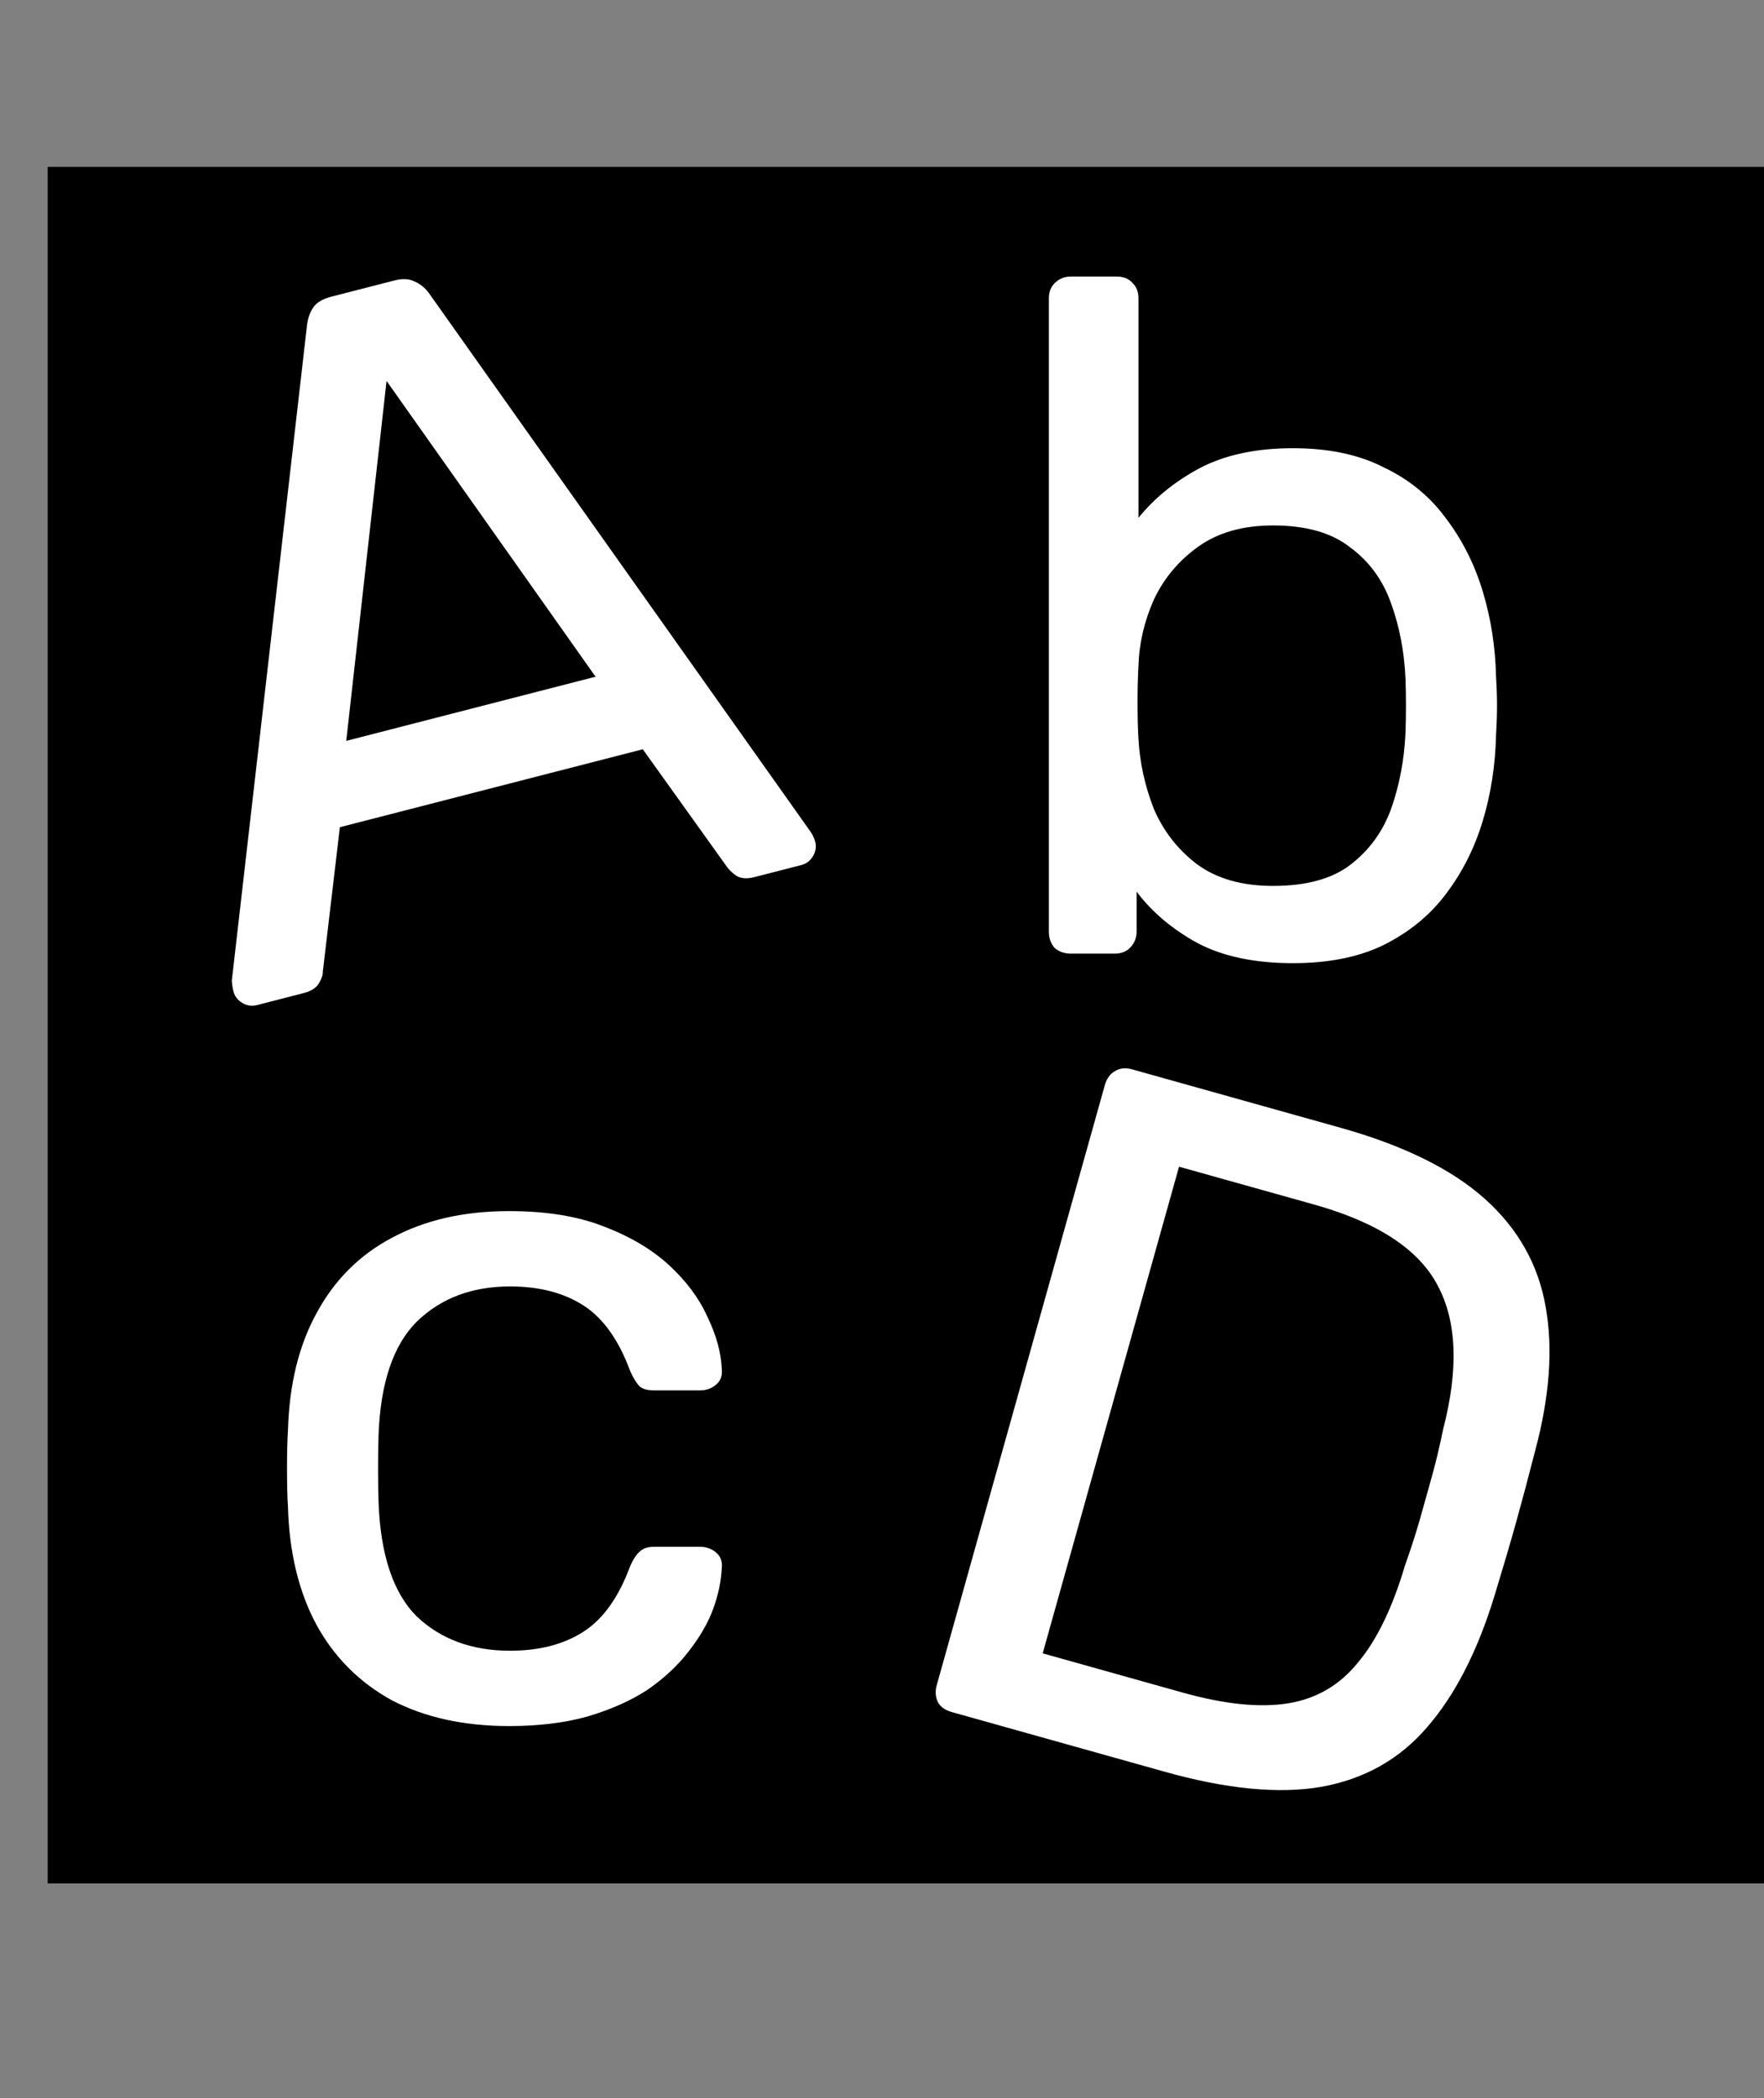
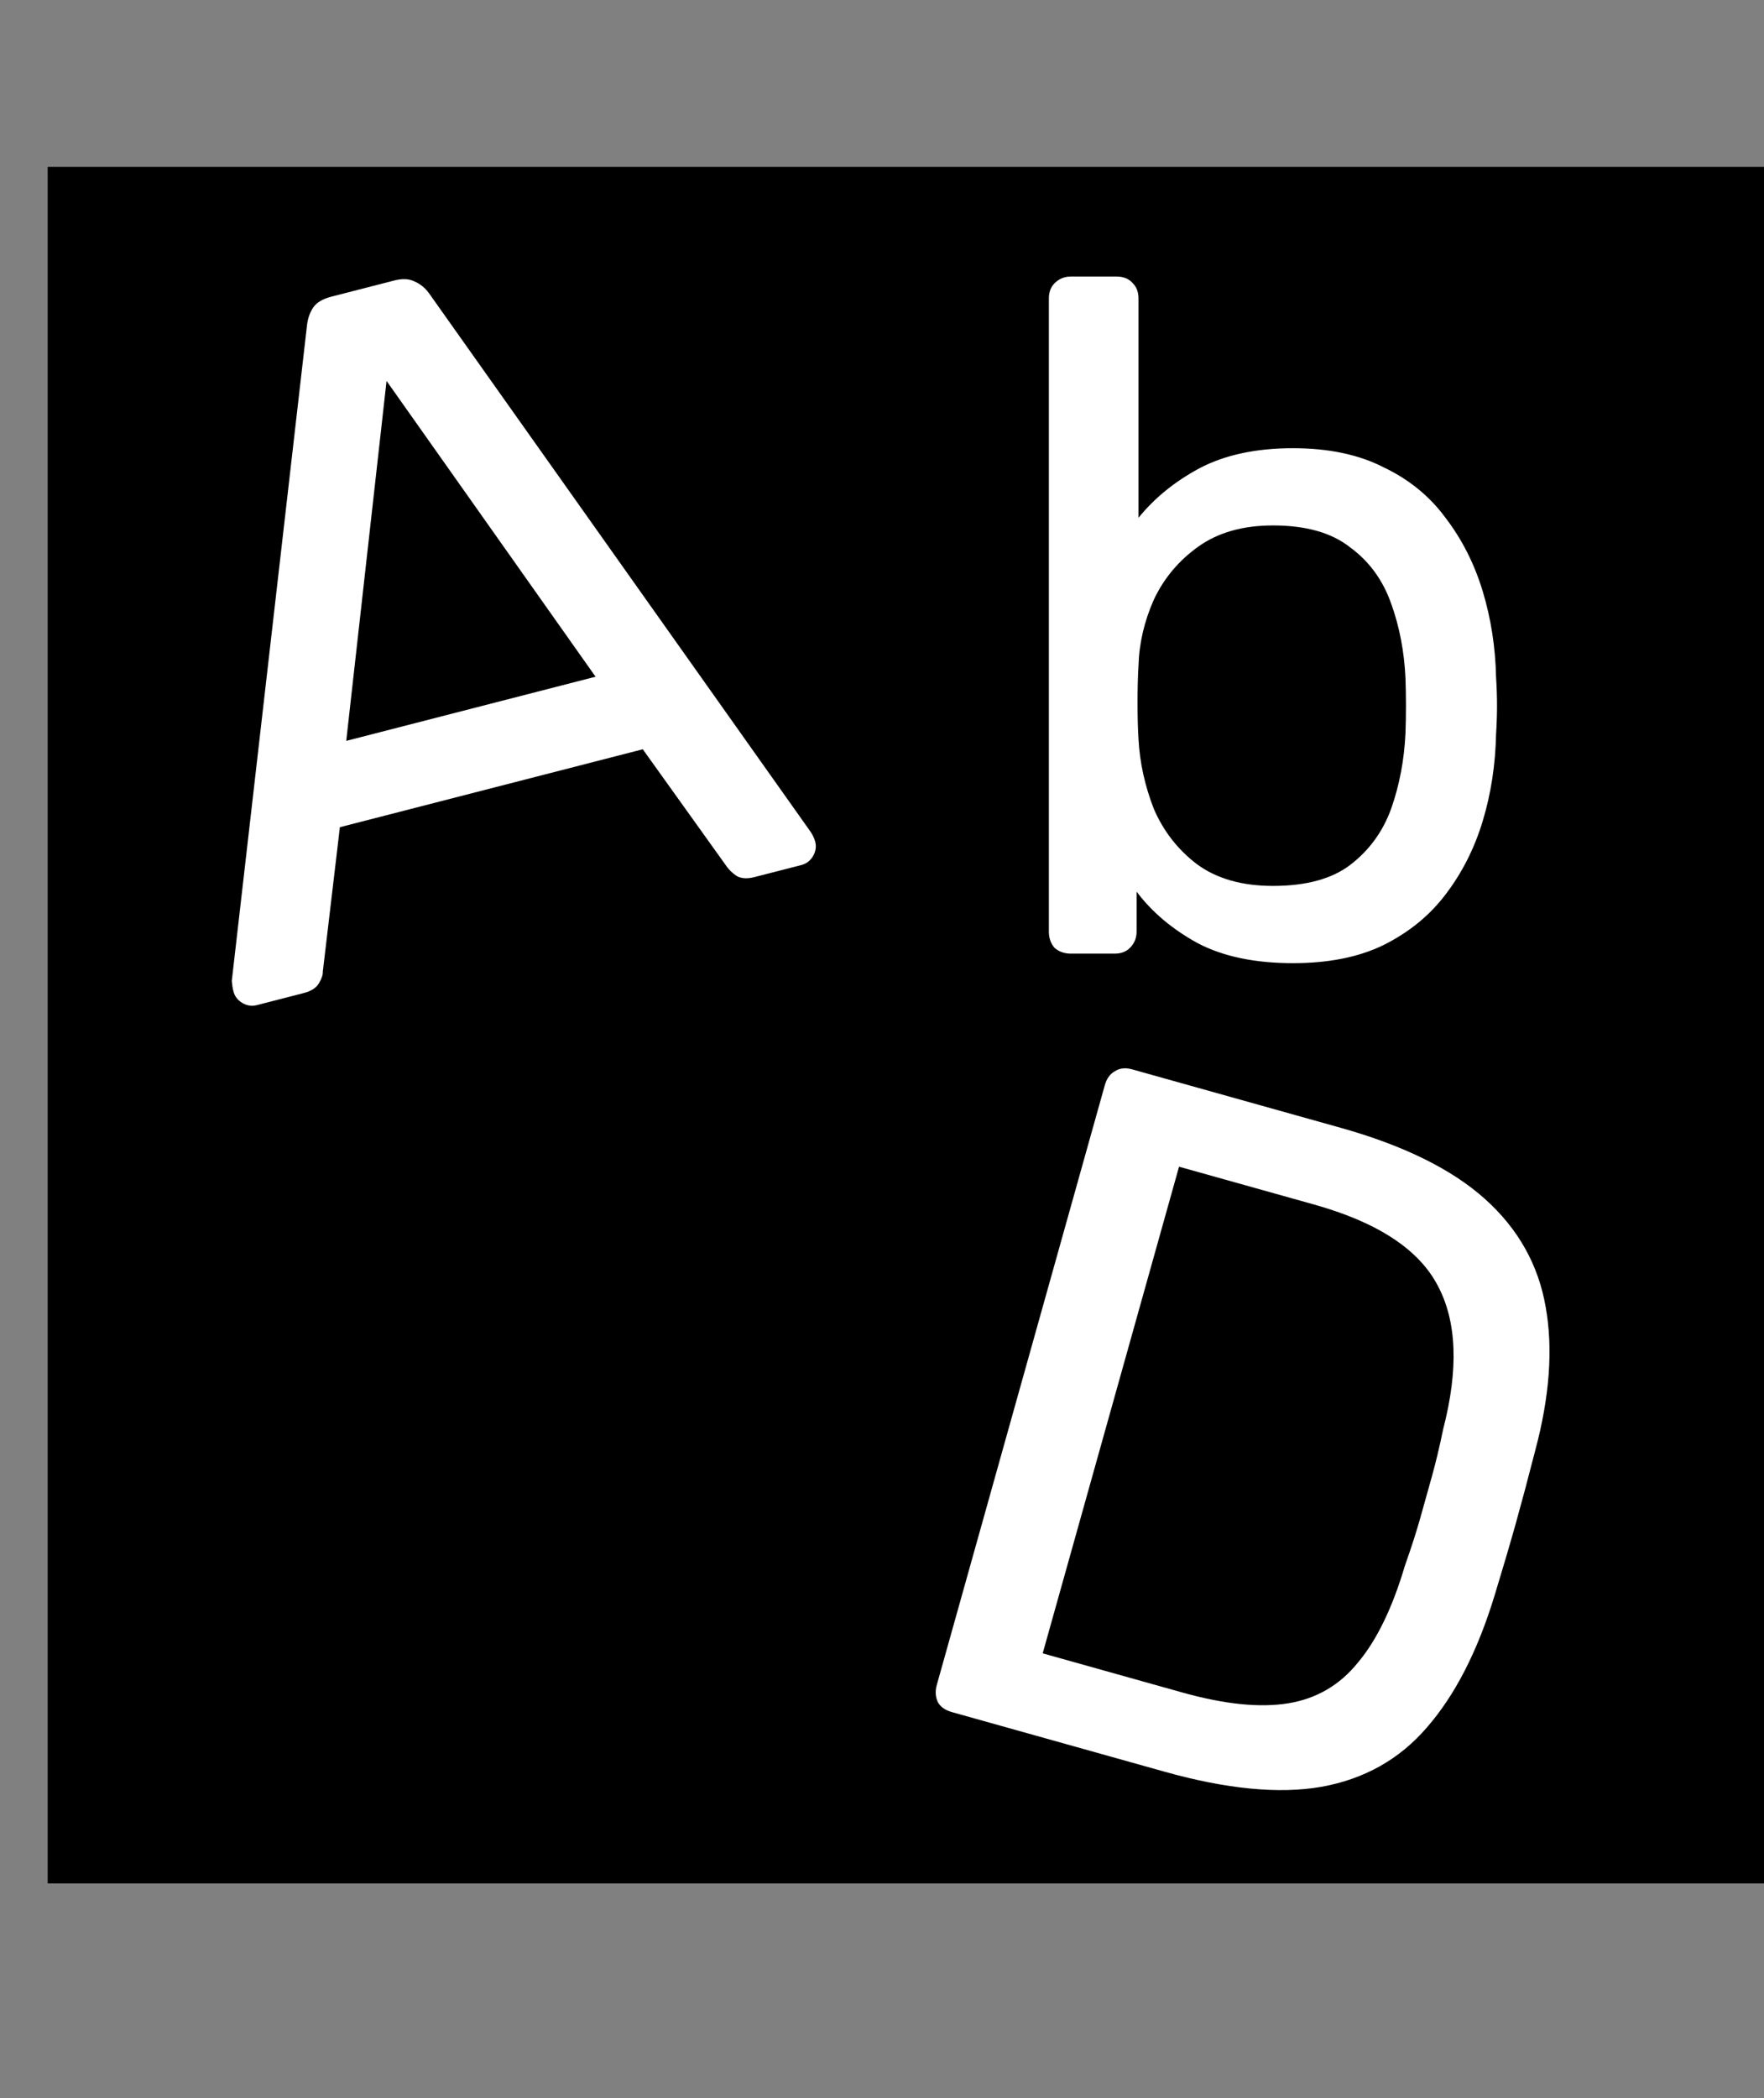
<svg xmlns="http://www.w3.org/2000/svg" width="74" height="88" viewBox="0 0 74 88" fill="none">
  <rect x="0" y="0" width="74" height="88" fill="#808080" stroke="none" />
  <path d="M2 7H74V79H2V7Z" fill="black" />
  <path d="M10.768 42.162C10.561 42.215 10.361 42.184 10.166 42.069C9.971 41.954 9.847 41.793 9.794 41.586C9.761 41.457 9.737 41.312 9.723 41.15L12.882 13.615C12.919 13.33 13.008 13.087 13.149 12.885C13.29 12.684 13.541 12.536 13.903 12.443L16.537 11.766C16.873 11.679 17.151 11.69 17.372 11.799C17.618 11.901 17.826 12.067 17.996 12.299L34.012 34.901C34.104 35.043 34.166 35.178 34.199 35.308C34.252 35.514 34.221 35.715 34.106 35.91C33.991 36.105 33.83 36.228 33.624 36.282L31.648 36.79C31.338 36.87 31.086 36.852 30.891 36.737C30.722 36.615 30.595 36.496 30.51 36.38L26.965 31.428L14.258 34.697L13.543 40.746C13.55 40.881 13.496 41.047 13.381 41.242C13.266 41.436 13.054 41.574 12.744 41.653L10.768 42.162ZM14.525 31.076L24.984 28.385L16.216 15.978L14.525 31.076Z" fill="white" />
  <path d="M39.935 71.815C39.652 71.736 39.456 71.598 39.345 71.4C39.241 71.178 39.225 70.938 39.297 70.681L46.344 45.529C46.423 45.247 46.561 45.05 46.759 44.94C46.963 44.803 47.206 44.774 47.489 44.853L56.232 47.303C58.877 48.044 60.897 49.039 62.291 50.288C63.686 51.538 64.536 53.05 64.842 54.825C65.155 56.574 65.008 58.582 64.401 60.849C64.103 62.012 63.831 63.03 63.587 63.903C63.342 64.776 63.048 65.774 62.706 66.896C61.993 69.244 61.045 71.097 59.861 72.455C58.711 73.794 57.231 74.626 55.423 74.95C53.648 75.256 51.464 75.045 48.871 74.319L39.935 71.815ZM43.741 69.35L49.595 70.991C51.367 71.487 52.848 71.639 54.037 71.446C55.227 71.253 56.204 70.682 56.968 69.733C57.758 68.792 58.414 67.438 58.936 65.674C59.203 64.918 59.416 64.257 59.575 63.693C59.74 63.102 59.902 62.524 60.06 61.959C60.226 61.369 60.387 60.694 60.544 59.935C61.191 57.43 61.115 55.428 60.316 53.931C59.524 52.407 57.793 51.271 55.122 50.523L49.461 48.937L43.741 69.35Z" fill="white" />
-   <path d="M21.36 72.4C19.467 72.4 17.827 72.04 16.44 71.32C15.08 70.573 14.027 69.52 13.28 68.16C12.533 66.773 12.133 65.12 12.08 63.2C12.053 62.8 12.04 62.267 12.04 61.6C12.04 60.933 12.053 60.4 12.08 60C12.133 58.08 12.533 56.44 13.28 55.08C14.027 53.693 15.08 52.64 16.44 51.92C17.827 51.173 19.467 50.8 21.36 50.8C22.907 50.8 24.227 51.013 25.32 51.44C26.44 51.867 27.36 52.413 28.08 53.08C28.8 53.747 29.333 54.467 29.68 55.24C30.053 56.013 30.253 56.747 30.28 57.44C30.307 57.707 30.227 57.92 30.04 58.08C29.853 58.24 29.627 58.32 29.36 58.32H27.44C27.173 58.32 26.973 58.267 26.84 58.16C26.707 58.027 26.573 57.813 26.44 57.52C25.96 56.213 25.307 55.293 24.48 54.76C23.653 54.227 22.627 53.96 21.4 53.96C19.8 53.96 18.493 54.453 17.48 55.44C16.493 56.427 15.96 58.013 15.88 60.2C15.853 61.16 15.853 62.093 15.88 63C15.96 65.213 16.493 66.813 17.48 67.8C18.493 68.76 19.8 69.24 21.4 69.24C22.627 69.24 23.653 68.973 24.48 68.44C25.307 67.907 25.96 66.987 26.44 65.68C26.573 65.387 26.707 65.187 26.84 65.08C26.973 64.947 27.173 64.88 27.44 64.88H29.36C29.627 64.88 29.853 64.96 30.04 65.12C30.227 65.28 30.307 65.493 30.28 65.76C30.253 66.32 30.133 66.893 29.92 67.48C29.707 68.067 29.36 68.667 28.88 69.28C28.427 69.867 27.853 70.4 27.16 70.88C26.467 71.333 25.627 71.707 24.64 72C23.68 72.267 22.587 72.4 21.36 72.4Z" fill="white" />
  <path d="M54.24 40.4C52.64 40.4 51.307 40.12 50.24 39.56C49.173 38.973 48.32 38.253 47.68 37.4V39.08C47.68 39.347 47.587 39.573 47.4 39.76C47.24 39.92 47.027 40 46.76 40H44.92C44.653 40 44.427 39.92 44.24 39.76C44.08 39.573 44 39.347 44 39.08V12.52C44 12.253 44.08 12.04 44.24 11.88C44.427 11.693 44.653 11.6 44.92 11.6H46.84C47.133 11.6 47.36 11.693 47.52 11.88C47.68 12.04 47.76 12.253 47.76 12.52V21.72C48.427 20.893 49.28 20.2 50.32 19.64C51.387 19.08 52.693 18.8 54.24 18.8C55.733 18.8 57 19.067 58.04 19.6C59.107 20.107 59.973 20.813 60.64 21.72C61.333 22.627 61.853 23.653 62.2 24.8C62.547 25.947 62.733 27.147 62.76 28.4C62.787 28.827 62.8 29.227 62.8 29.6C62.8 29.973 62.787 30.373 62.76 30.8C62.733 32.08 62.547 33.293 62.2 34.44C61.853 35.587 61.333 36.613 60.64 37.52C59.973 38.4 59.107 39.107 58.04 39.64C57 40.147 55.733 40.4 54.24 40.4ZM53.4 37.16C54.787 37.16 55.867 36.867 56.64 36.28C57.44 35.667 58.013 34.88 58.36 33.92C58.707 32.933 58.907 31.88 58.96 30.76C58.987 29.987 58.987 29.213 58.96 28.44C58.907 27.32 58.707 26.28 58.36 25.32C58.013 24.333 57.44 23.547 56.64 22.96C55.867 22.347 54.787 22.04 53.4 22.04C52.147 22.04 51.107 22.333 50.28 22.92C49.453 23.507 48.827 24.253 48.4 25.16C48 26.067 47.787 26.987 47.76 27.92C47.733 28.347 47.72 28.867 47.72 29.48C47.72 30.067 47.733 30.573 47.76 31C47.813 31.987 48.027 32.96 48.4 33.92C48.8 34.853 49.4 35.627 50.2 36.24C51.027 36.853 52.093 37.16 53.4 37.16Z" fill="white" />
</svg>